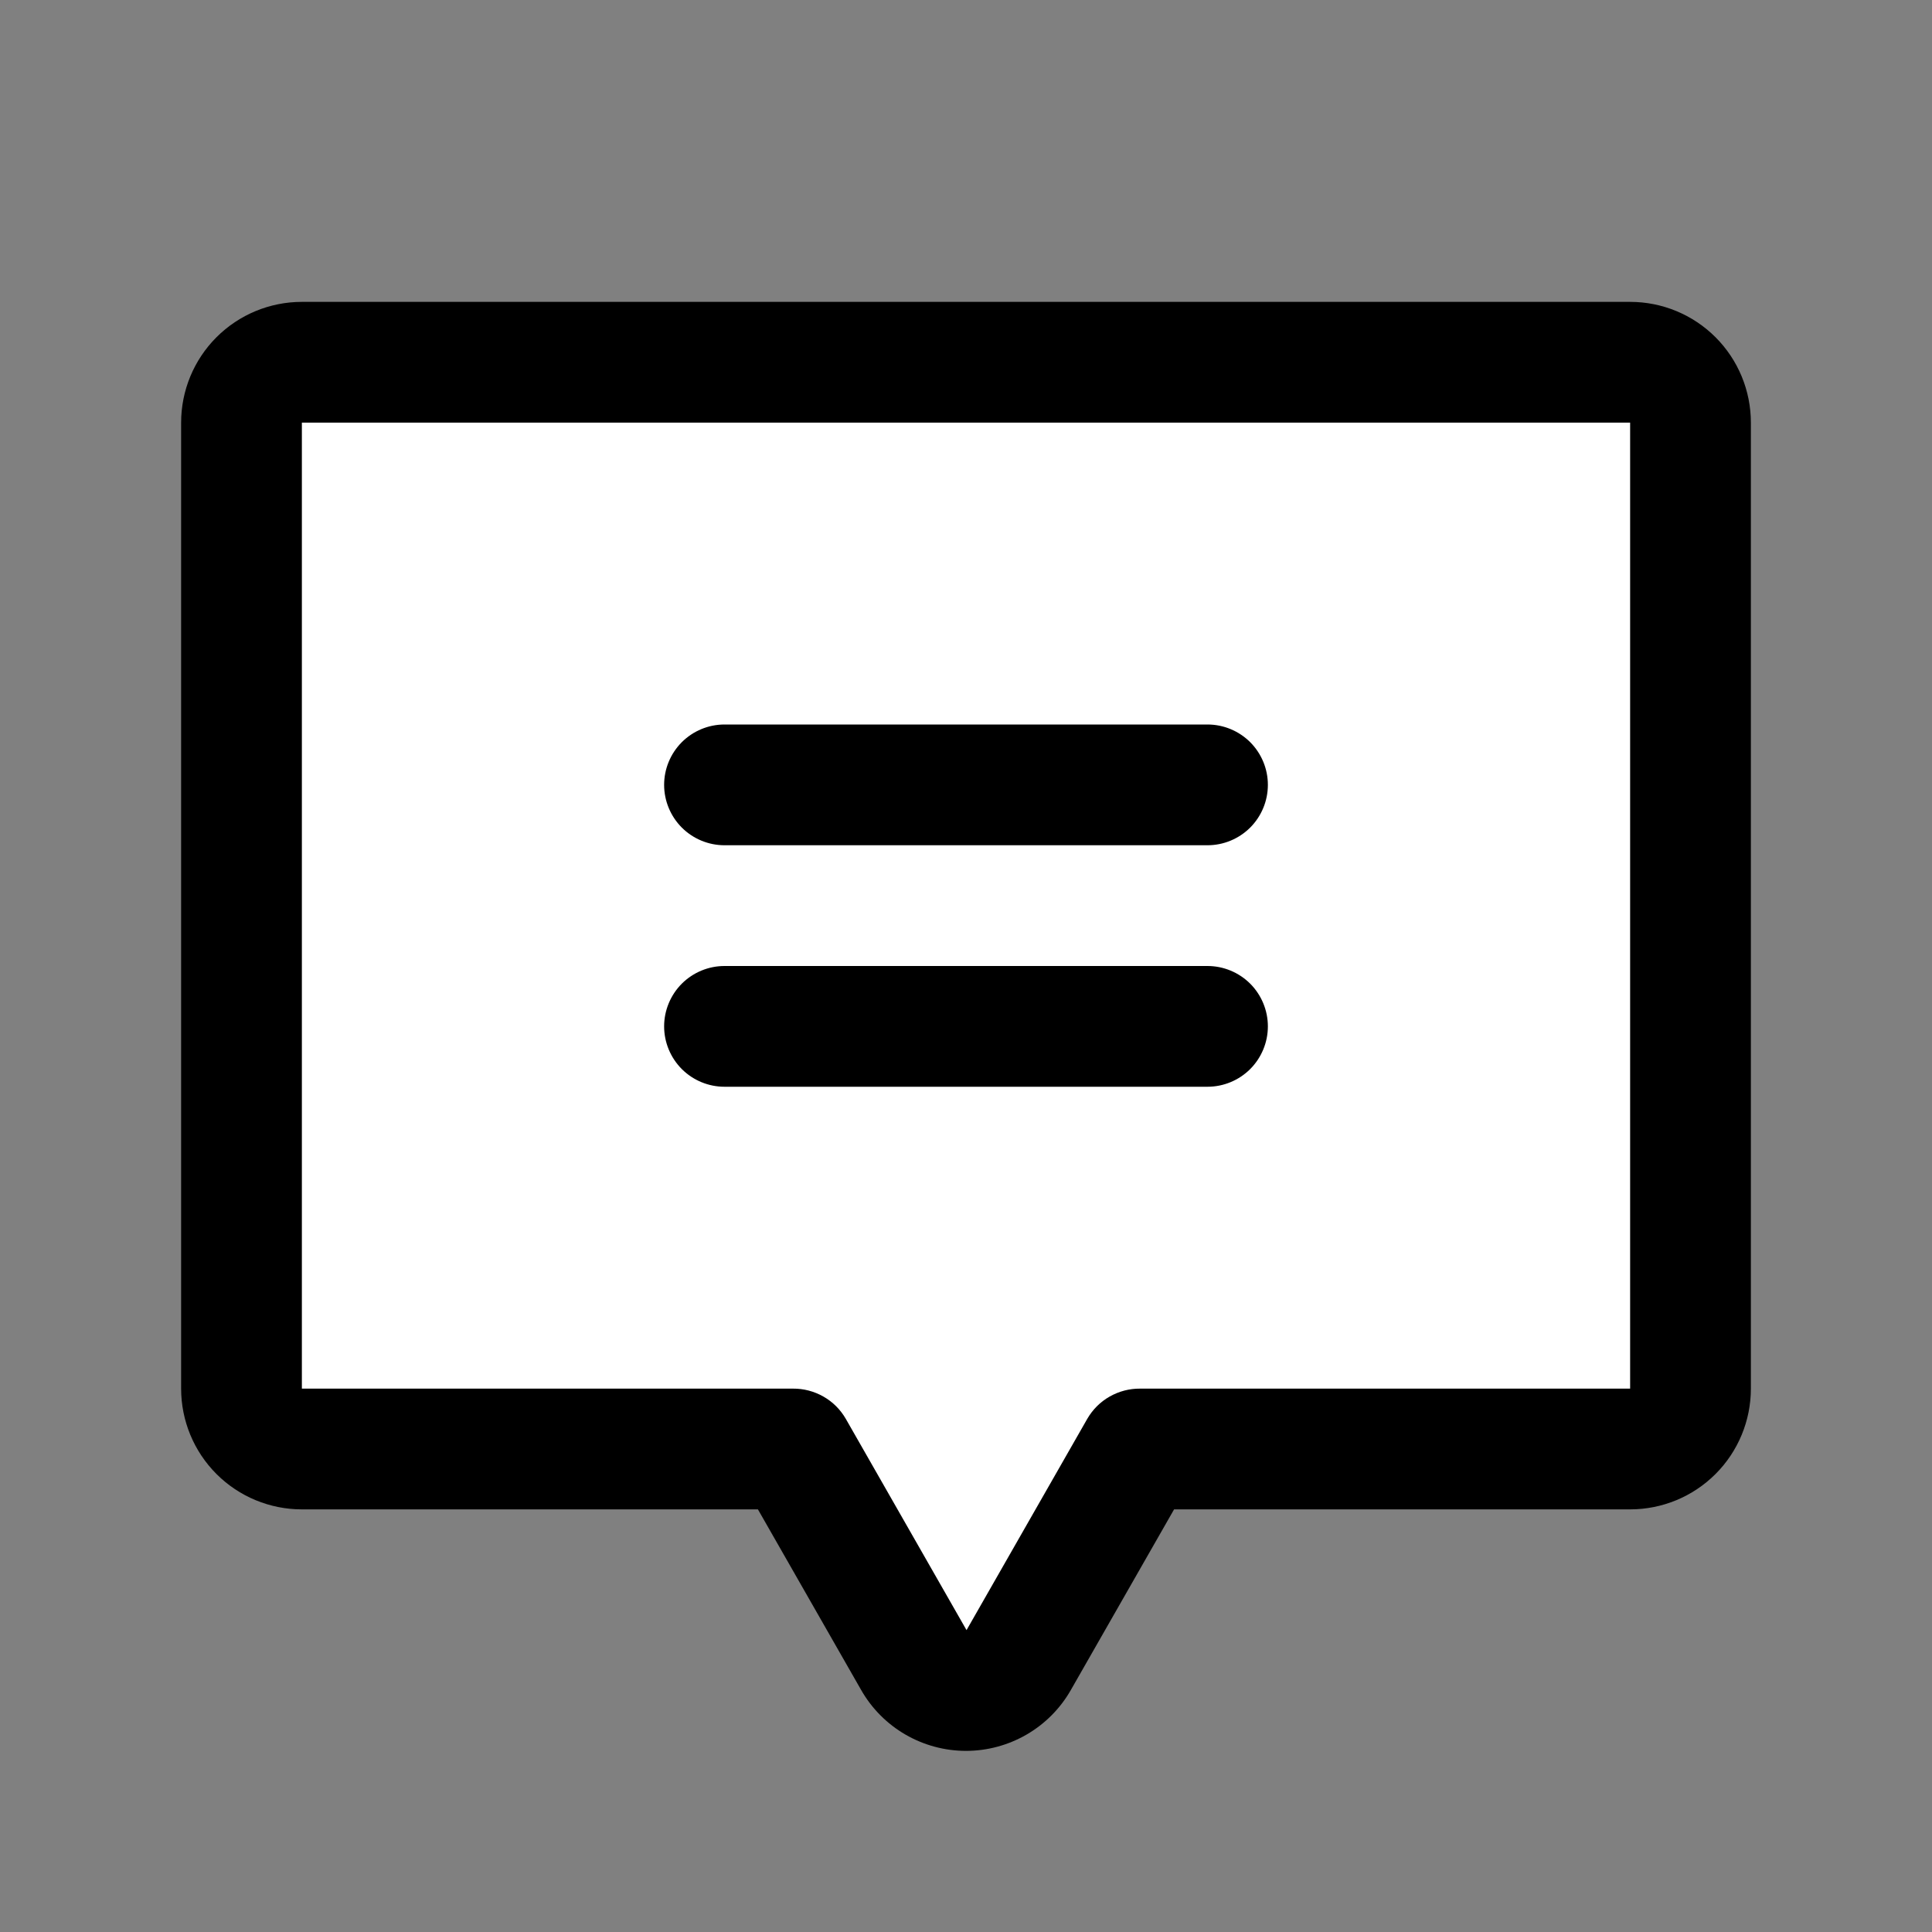
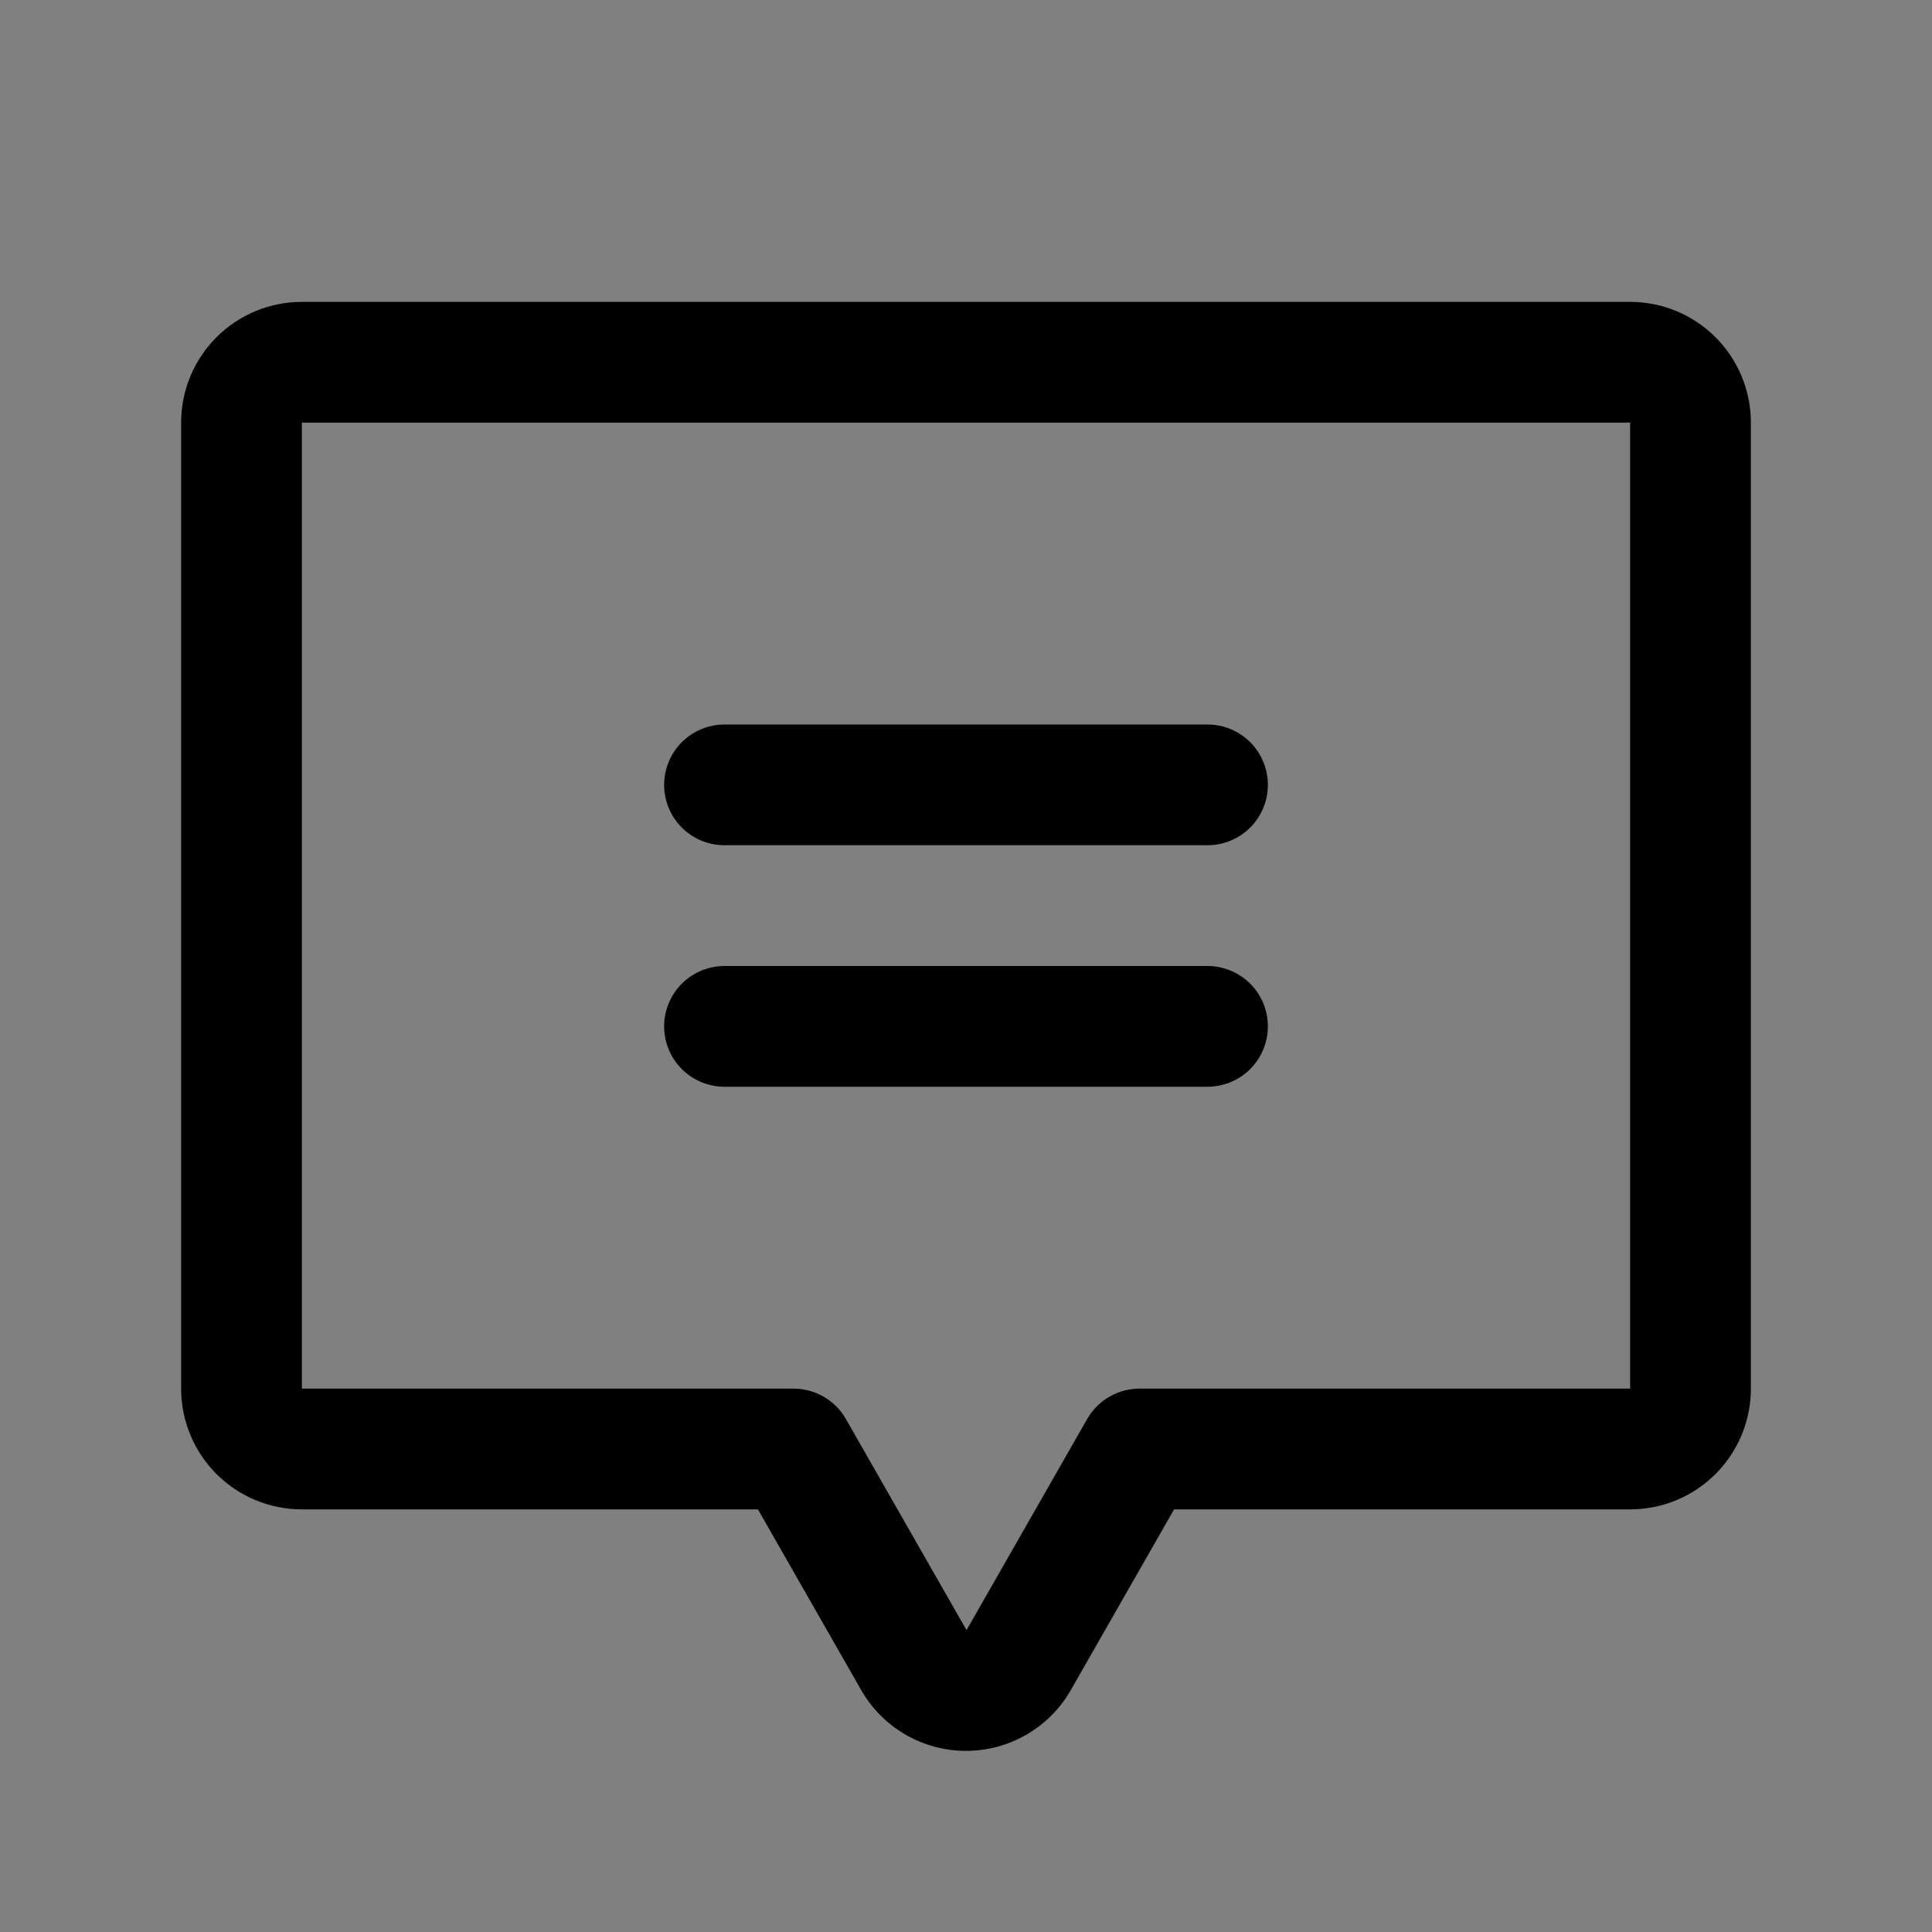
<svg xmlns="http://www.w3.org/2000/svg" width="40" height="40" viewBox="0 0 40 40" fill="none">
  <rect x="0" y="0" width="40" height="40" fill="#808080" stroke="none" />
-   <path d="M35 8.75V28.75C35 29.081 34.868 29.399 34.634 29.634C34.4 29.868 34.081 30 33.75 30H23.583L21.083 34.375C20.974 34.567 20.816 34.726 20.625 34.837C20.434 34.948 20.218 35.006 19.997 35.006C19.776 35.006 19.56 34.948 19.369 34.837C19.178 34.726 19.02 34.567 18.911 34.375L16.411 30H6.25C5.918 30 5.601 29.868 5.366 29.634C5.132 29.399 5 29.081 5 28.75V8.75C5 8.418 5.132 8.101 5.366 7.866C5.601 7.632 5.918 7.5 6.25 7.5H33.75C34.081 7.5 34.4 7.632 34.634 7.866C34.868 8.101 35 8.418 35 8.75Z" fill="white" />
  <path d="M13.75 16.25C13.75 15.918 13.882 15.601 14.116 15.366C14.351 15.132 14.668 15 15 15H25C25.331 15 25.649 15.132 25.884 15.366C26.118 15.601 26.25 15.918 26.25 16.25C26.25 16.581 26.118 16.899 25.884 17.134C25.649 17.368 25.331 17.5 25 17.5H15C14.668 17.5 14.351 17.368 14.116 17.134C13.882 16.899 13.75 16.581 13.75 16.25ZM15 22.5H25C25.331 22.5 25.649 22.368 25.884 22.134C26.118 21.899 26.25 21.581 26.25 21.25C26.25 20.919 26.118 20.601 25.884 20.366C25.649 20.132 25.331 20 25 20H15C14.668 20 14.351 20.132 14.116 20.366C13.882 20.601 13.75 20.919 13.75 21.25C13.75 21.581 13.882 21.899 14.116 22.134C14.351 22.368 14.668 22.5 15 22.5ZM36.25 8.75V28.75C36.25 29.413 35.987 30.049 35.518 30.518C35.049 30.987 34.413 31.25 33.75 31.25H24.308L22.17 34.991C21.952 35.373 21.636 35.691 21.255 35.912C20.873 36.133 20.441 36.25 20 36.25C19.559 36.25 19.127 36.133 18.745 35.912C18.364 35.691 18.048 35.373 17.83 34.991L15.692 31.25H6.25C5.587 31.25 4.951 30.987 4.482 30.518C4.013 30.049 3.75 29.413 3.75 28.75V8.75C3.75 8.087 4.013 7.451 4.482 6.982C4.951 6.513 5.587 6.25 6.25 6.25H33.75C34.413 6.25 35.049 6.513 35.518 6.982C35.987 7.451 36.25 8.087 36.25 8.75ZM33.75 8.75H6.25V28.75H16.417C16.639 28.748 16.856 28.805 17.049 28.915C17.241 29.024 17.4 29.183 17.511 29.375L20.011 33.75L22.511 29.375C22.622 29.183 22.781 29.024 22.973 28.915C23.166 28.805 23.383 28.748 23.605 28.75H33.75V8.75Z" fill="black" />
</svg>